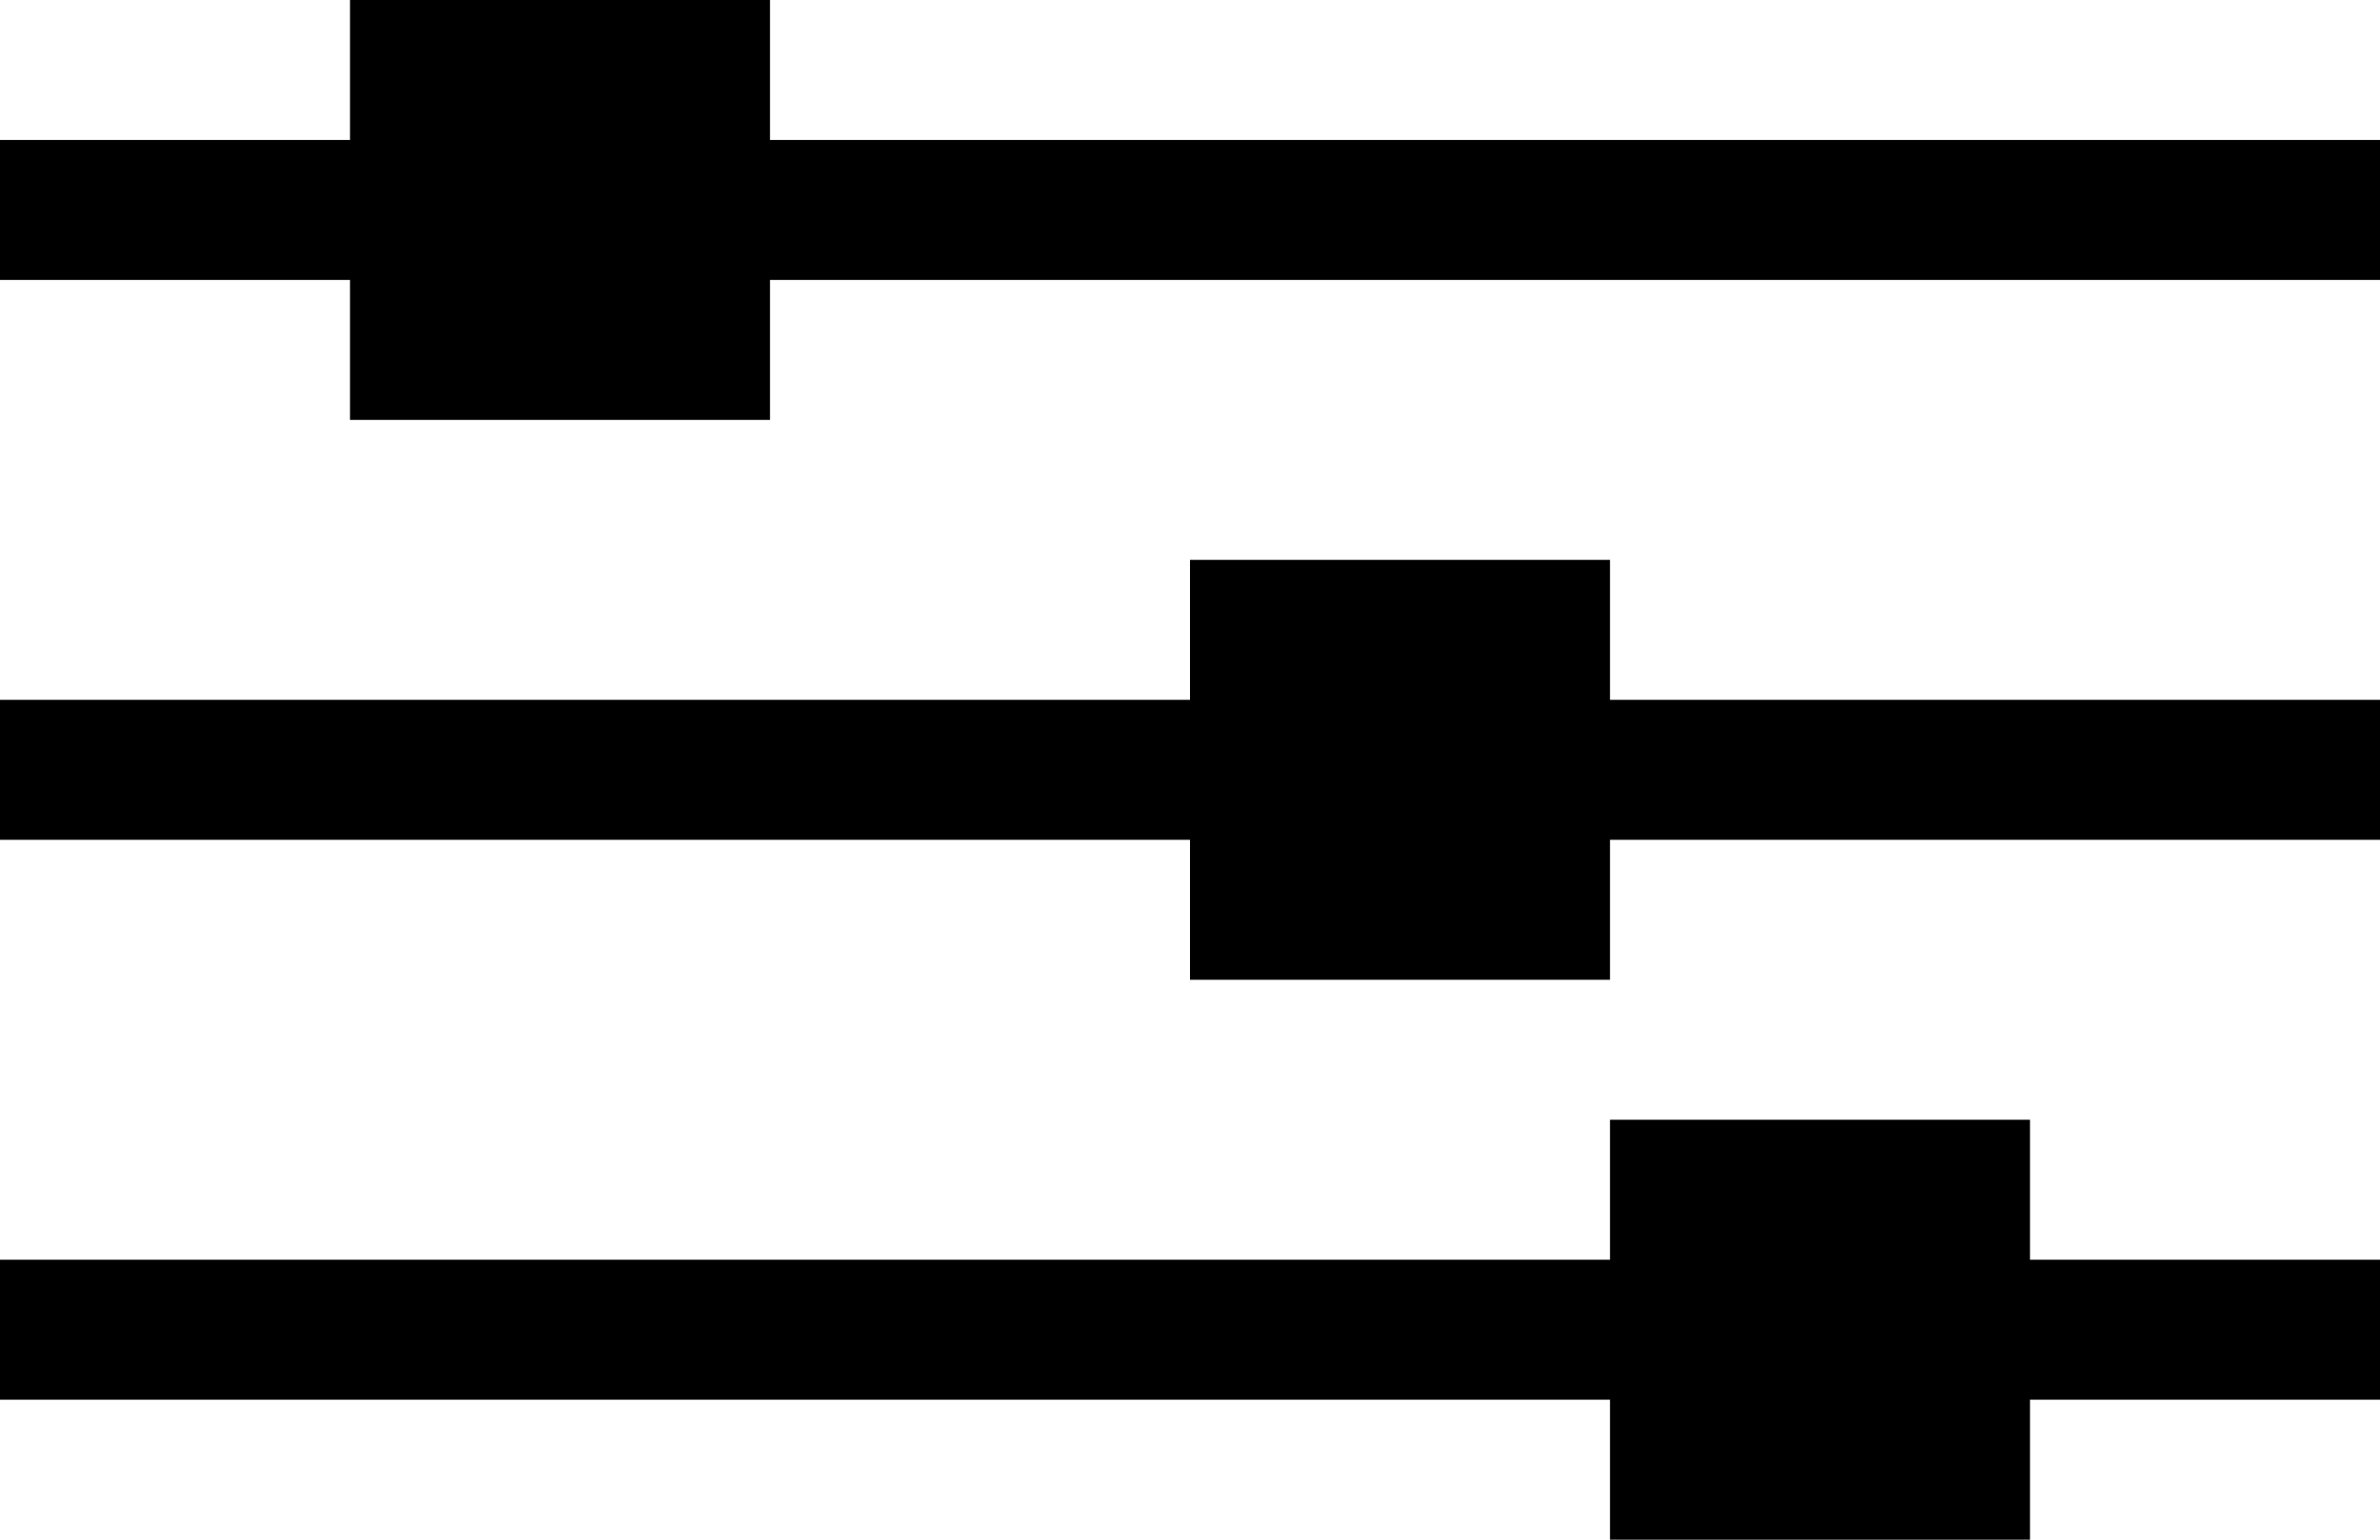
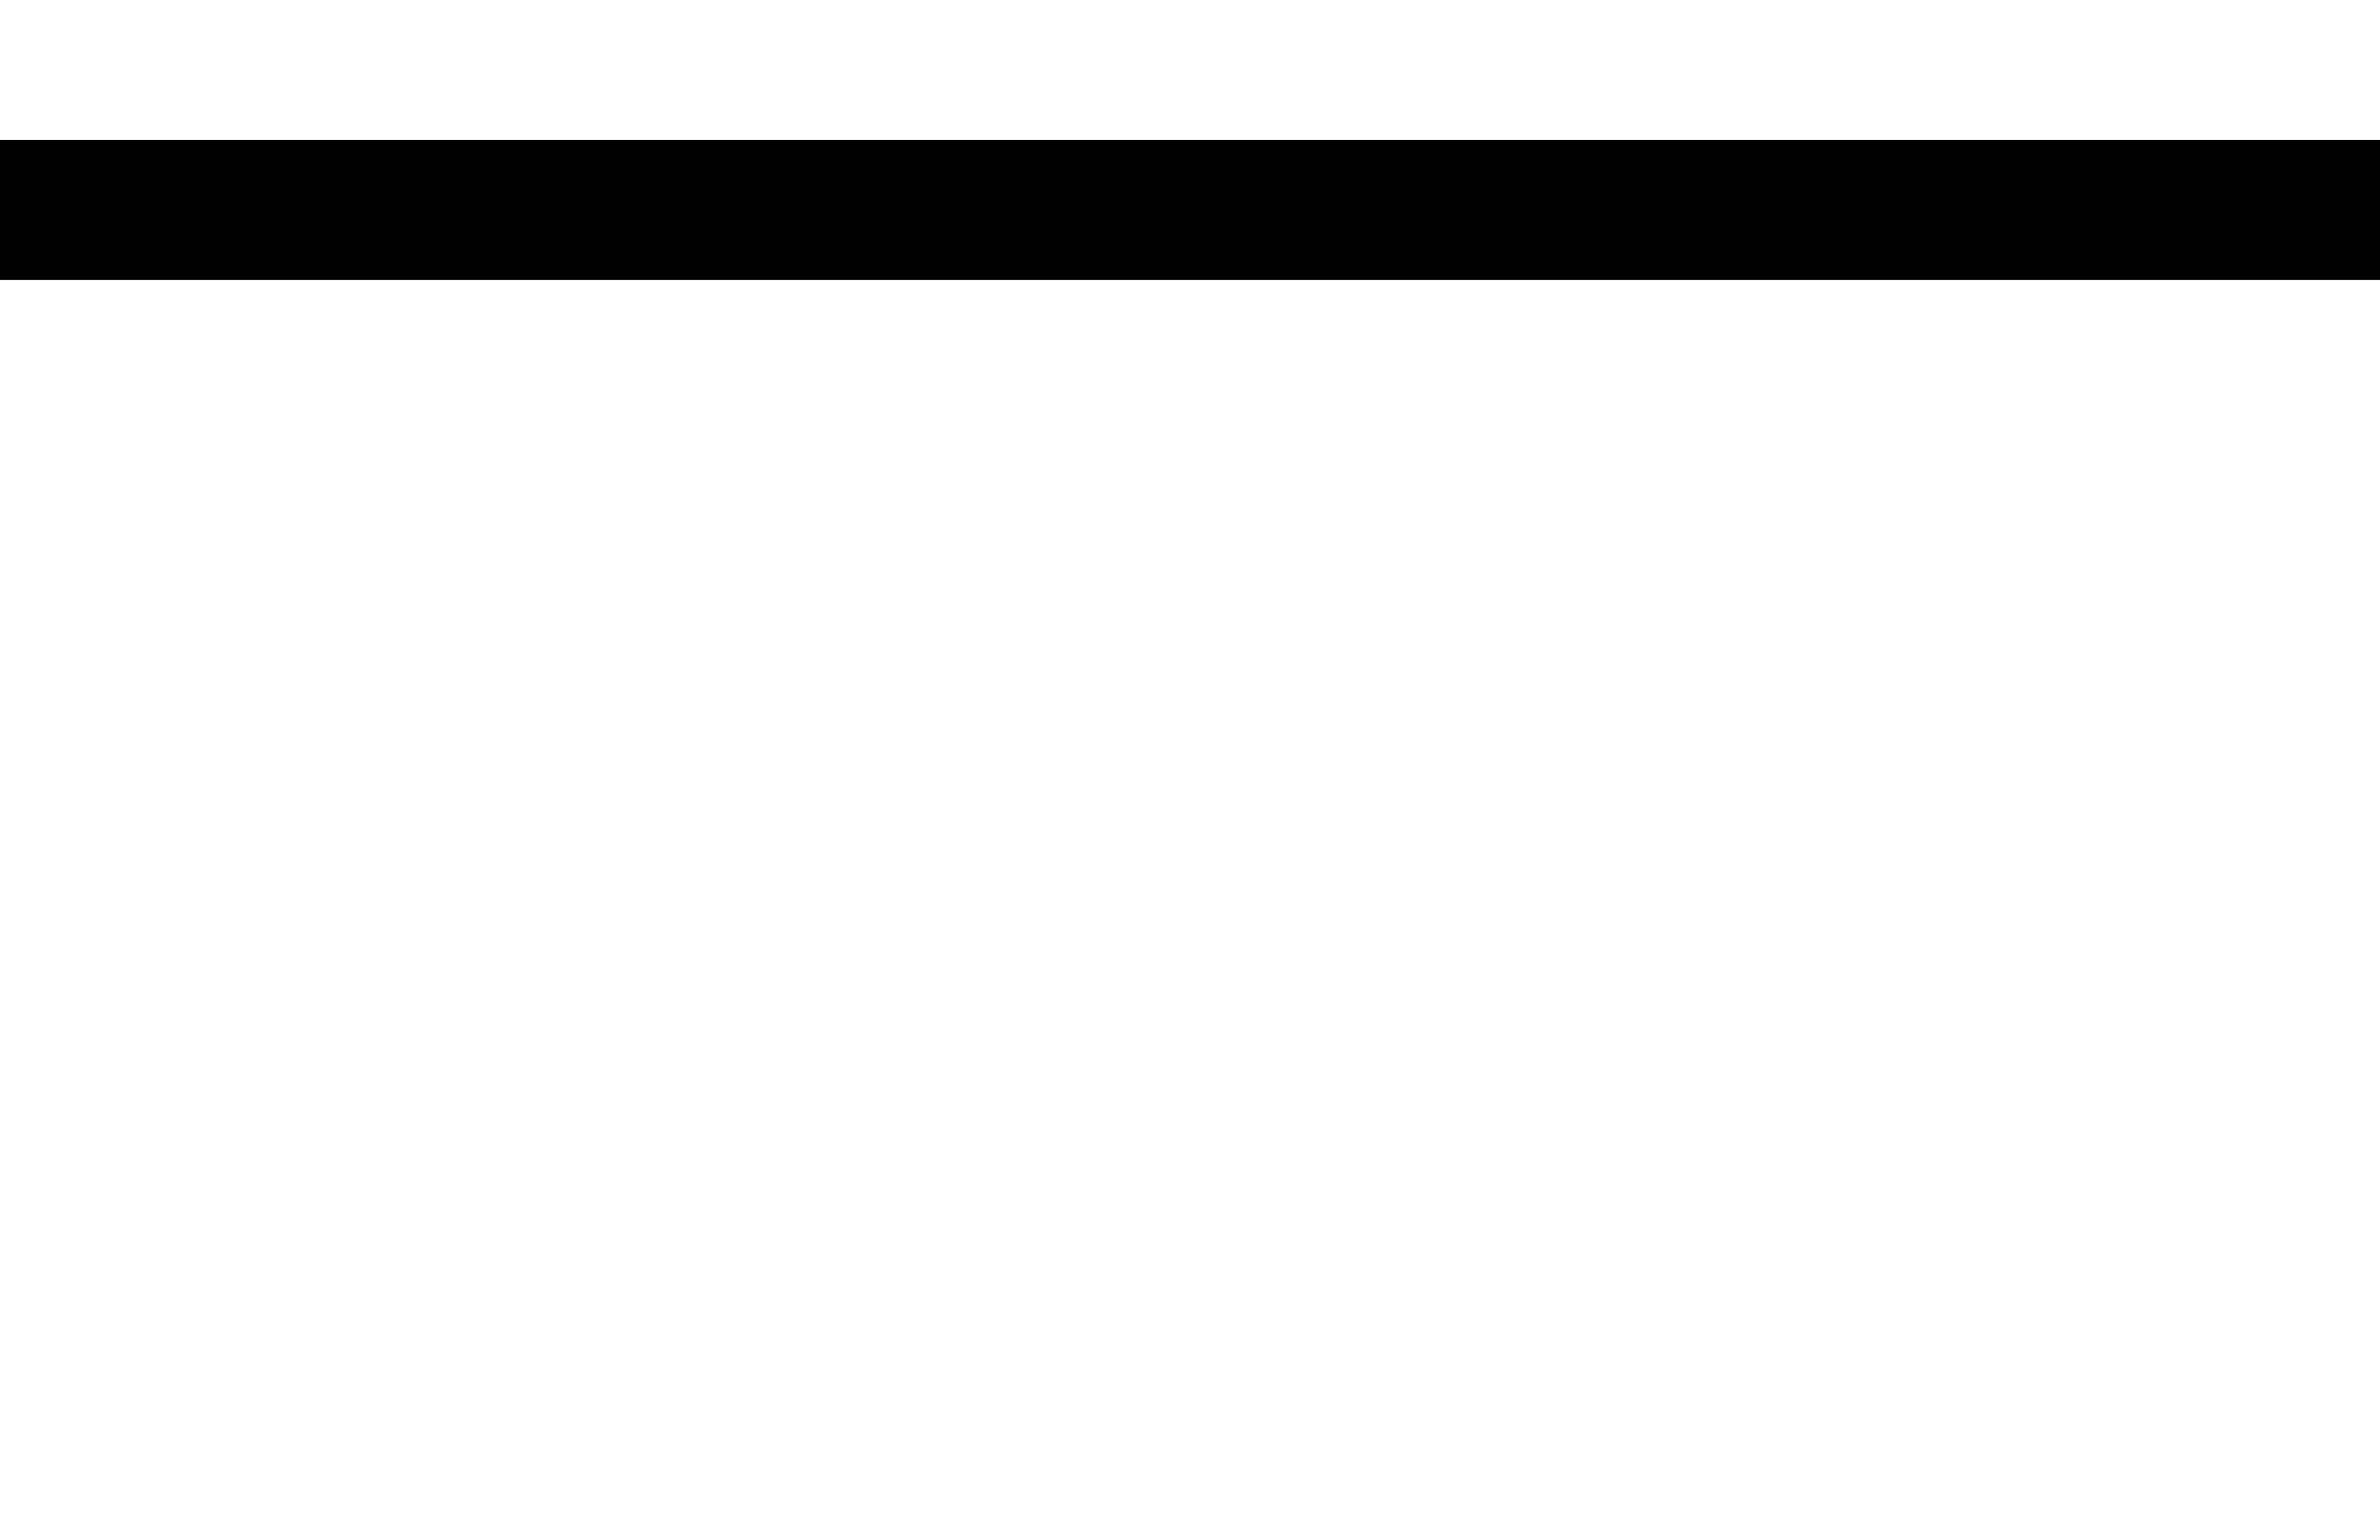
<svg xmlns="http://www.w3.org/2000/svg" width="17" height="11" viewBox="0 0 17 11">
  <g id="Group_3705" data-name="Group 3705" transform="translate(-259.5 -4391)">
    <line id="Line_388" data-name="Line 388" x2="17" transform="translate(259.5 4392.5)" fill="none" stroke="#000" stroke-width="1" />
-     <line id="Line_389" data-name="Line 389" x2="17" transform="translate(259.5 4396.5)" fill="none" stroke="#000" stroke-width="1" />
-     <line id="Line_390" data-name="Line 390" x2="17" transform="translate(259.5 4400.5)" fill="none" stroke="#000" stroke-width="1" />
-     <rect id="Rectangle_985" data-name="Rectangle 985" width="3" height="3" transform="translate(262 4391)" />
-     <rect id="Rectangle_986" data-name="Rectangle 986" width="3" height="3" transform="translate(271 4399)" />
-     <rect id="Rectangle_987" data-name="Rectangle 987" width="3" height="3" transform="translate(268 4395)" />
  </g>
</svg>